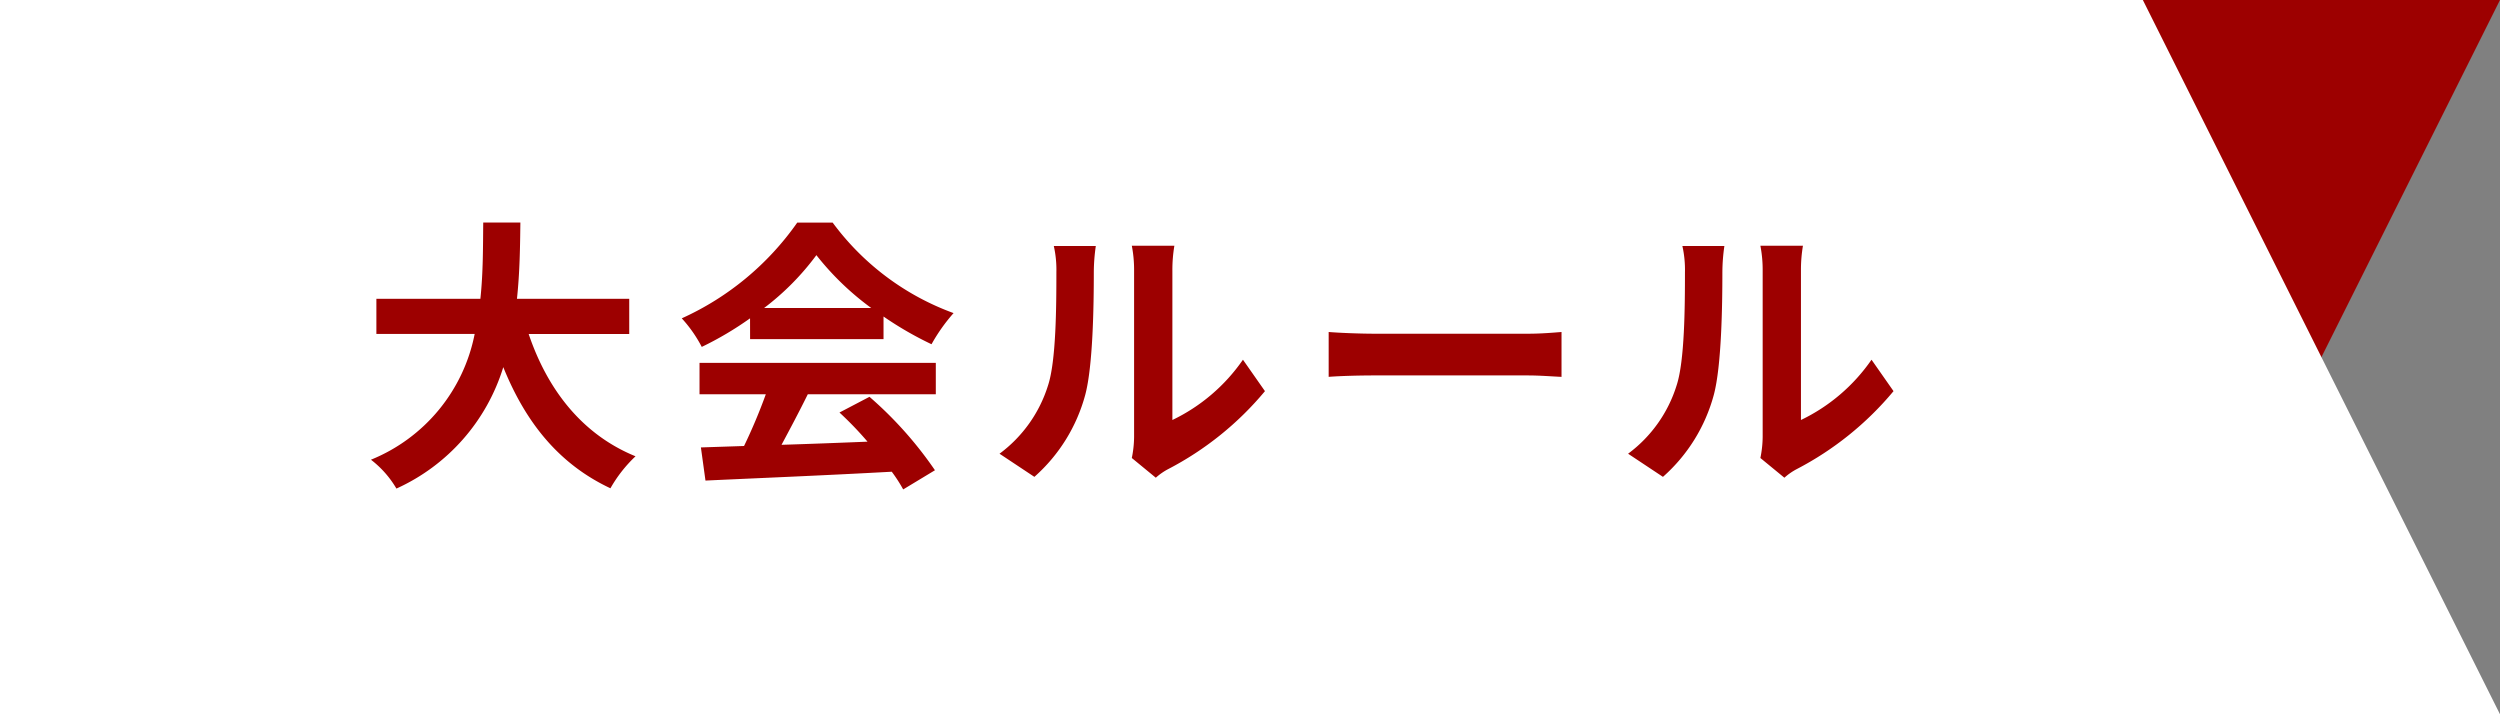
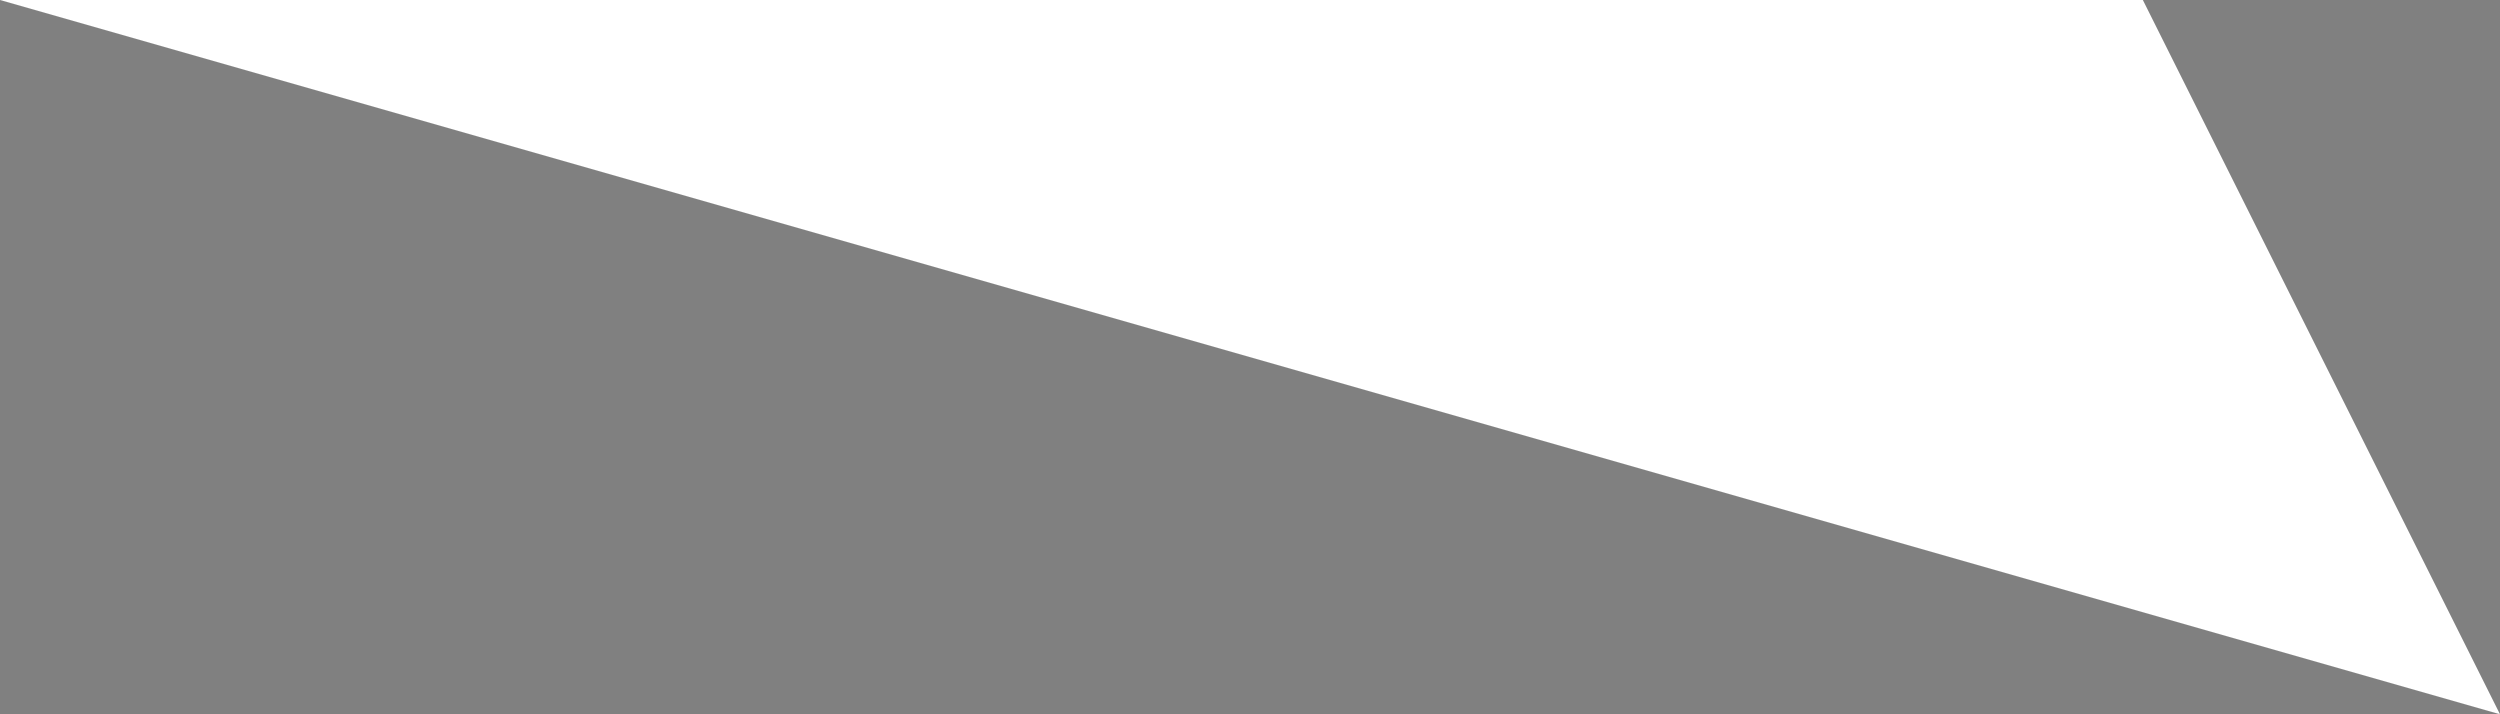
<svg xmlns="http://www.w3.org/2000/svg" width="210" height="60" viewBox="0 0 210 60">
  <rect x="0" y="0" width="210" height="60" fill="#808080" stroke="none" />
  <g id="グループ_56920" data-name="グループ 56920" transform="translate(-103 -5514)">
-     <path id="パス_83813" data-name="パス 83813" d="M0,60H180L210,0H0Z" transform="translate(103 5514)" fill="#9d0000" />
-     <path id="パス_83814" data-name="パス 83814" d="M0,0H180l30,60H0Z" transform="translate(103 5514)" fill="#fff" />
-     <path id="パス_84608" data-name="パス 84608" d="M-42.144-10.944V-13.9h-9.432c.24-2.232.264-4.44.288-6.408h-3.12c-.024,1.968,0,4.152-.24,6.408h-8.736v2.952h8.256A14.387,14.387,0,0,1-63.84-.384,8.456,8.456,0,0,1-61.7,2.04a16.519,16.519,0,0,0,8.976-10.2c1.872,4.632,4.656,8.136,9,10.176A11.486,11.486,0,0,1-41.616-.672C-46.1-2.5-49.008-6.264-50.592-10.944Zm11.328-2.184a21.811,21.811,0,0,0,4.392-4.44,23.357,23.357,0,0,0,4.608,4.44Zm-1.176,2.616h11.208v-1.9a29,29,0,0,0,4.032,2.328A14.793,14.793,0,0,1-14.9-12.7,21.954,21.954,0,0,1-25.056-20.3h-2.976a23.832,23.832,0,0,1-9.7,8.04,11.149,11.149,0,0,1,1.68,2.4,27.711,27.711,0,0,0,4.056-2.4ZM-36.24-5.88h5.568A46.089,46.089,0,0,1-32.5-1.536l-3.624.12.384,2.784c4.08-.192,10.008-.432,15.648-.744a12.723,12.723,0,0,1,.96,1.488L-16.464.5a32.278,32.278,0,0,0-5.5-6.168l-2.52,1.32A28.605,28.605,0,0,1-22.128-1.9c-2.448.1-4.92.192-7.224.264.72-1.344,1.512-2.832,2.208-4.248h10.752V-8.52H-36.24ZM.072-.528,2.088,1.128A5.128,5.128,0,0,1,3.12.408a26.425,26.425,0,0,0,8.136-6.552L9.408-8.784A15.2,15.2,0,0,1,3.48-3.72V-16.272a12.187,12.187,0,0,1,.168-2.088H.072A10.64,10.64,0,0,1,.264-16.3V-2.3A9.133,9.133,0,0,1,.072-.528ZM-11.04-.888l2.928,1.944A14.072,14.072,0,0,0-3.84-5.832c.648-2.424.72-7.488.72-10.32a15.808,15.808,0,0,1,.168-2.184H-6.48a9.108,9.108,0,0,1,.216,2.208c0,2.9-.024,7.44-.7,9.5A11.322,11.322,0,0,1-11.04-.888ZM16.608-11.112v3.768c.888-.072,2.5-.12,3.864-.12H33.36c1.008,0,2.232.1,2.808.12v-3.768c-.624.048-1.68.144-2.808.144H20.472C19.224-10.968,17.472-11.04,16.608-11.112ZM52.872-.528l2.016,1.656A5.128,5.128,0,0,1,55.92.408a26.425,26.425,0,0,0,8.136-6.552l-1.848-2.64A15.2,15.2,0,0,1,56.28-3.72V-16.272a12.187,12.187,0,0,1,.168-2.088H52.872a10.64,10.64,0,0,1,.192,2.064V-2.3A9.133,9.133,0,0,1,52.872-.528ZM41.76-.888l2.928,1.944A14.072,14.072,0,0,0,48.96-5.832c.648-2.424.72-7.488.72-10.32a15.808,15.808,0,0,1,.168-2.184H46.32a9.108,9.108,0,0,1,.216,2.208c0,2.9-.024,7.44-.7,9.5A11.322,11.322,0,0,1,41.76-.888Z" transform="translate(198 5553)" fill="#9d0000" />
+     <path id="パス_83814" data-name="パス 83814" d="M0,0H180l30,60Z" transform="translate(103 5514)" fill="#fff" />
  </g>
</svg>